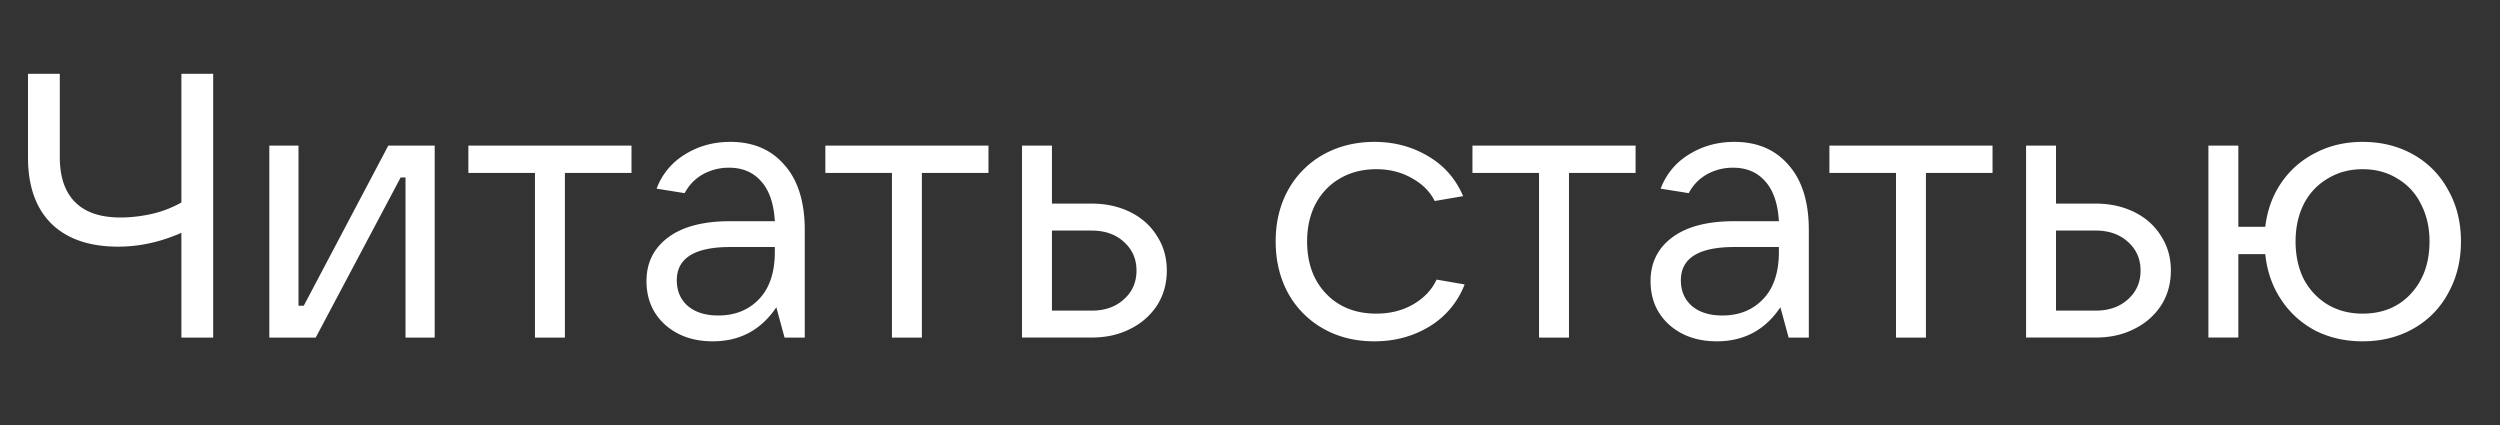
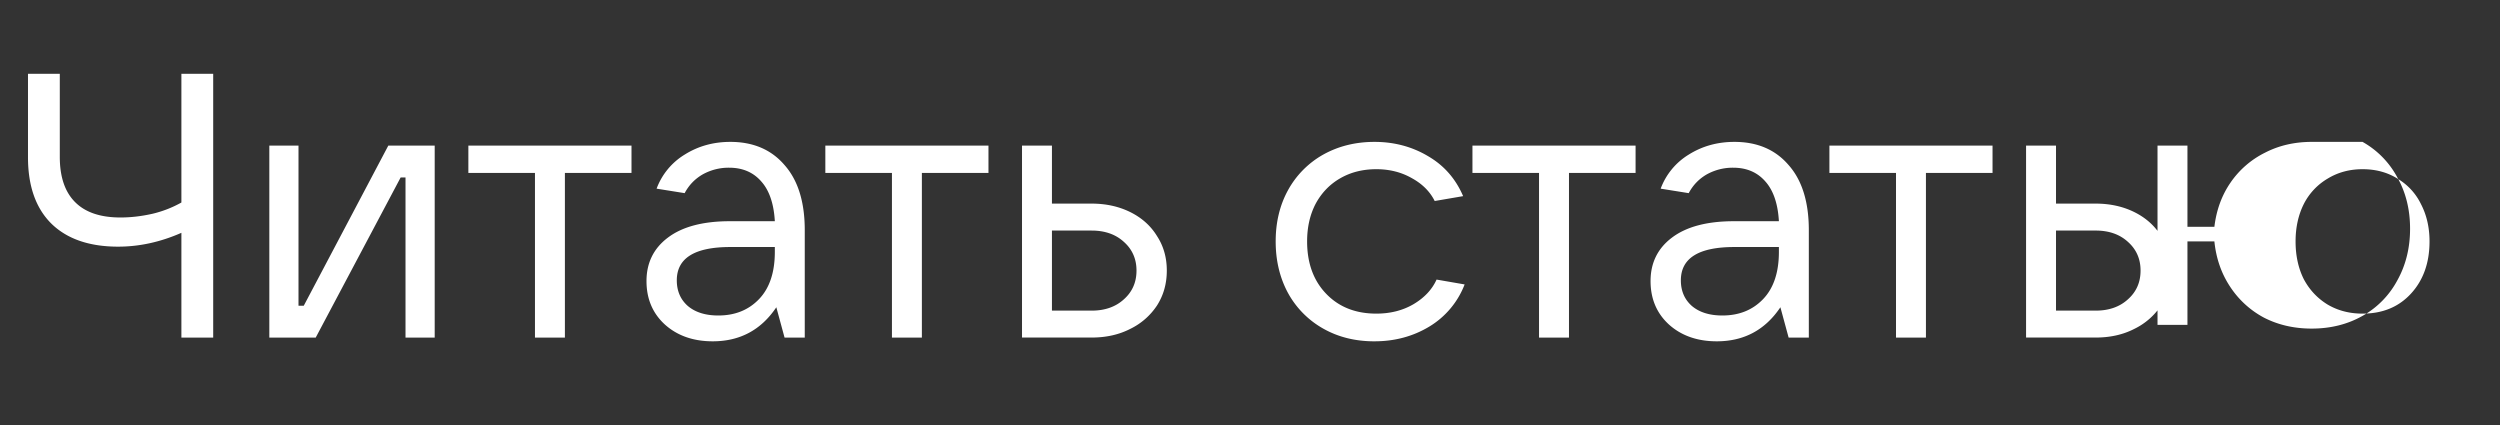
<svg xmlns="http://www.w3.org/2000/svg" fill="none" viewBox="0 0 147 25">
  <rect x="0" y="0" width="147" height="25" fill="#333333" stroke="none" />
-   <path fill="#fff" d="M138.918 8.343c1.114 0 2.112.25 2.992.748a5.197 5.197 0 012.046 2.09c.498.88.748 1.885.748 3.014 0 1.13-.25 2.142-.748 3.036a5.197 5.197 0 01-2.046 2.09c-.88.499-1.878.748-2.992.748-1.027 0-1.958-.212-2.794-.638a5.436 5.436 0 01-2.002-1.826c-.514-.777-.822-1.664-.924-2.662h-1.584v4.906h-1.76V8.563h1.76v4.774h1.584c.117-.982.432-1.848.946-2.596a5.316 5.316 0 012.024-1.76c.821-.425 1.738-.638 2.75-.638zm0 10.098c1.173 0 2.119-.388 2.838-1.166.733-.792 1.1-1.818 1.1-3.08 0-.821-.169-1.554-.506-2.2a3.513 3.513 0 00-1.386-1.496c-.587-.366-1.269-.55-2.046-.55-.763 0-1.445.184-2.046.55a3.644 3.644 0 00-1.408 1.496c-.323.646-.484 1.379-.484 2.2 0 .836.161 1.577.484 2.222.337.63.806 1.13 1.408 1.496.601.352 1.283.528 2.046.528zm-19.785 1.409V8.562h1.76v3.41h2.332c.85 0 1.613.17 2.288.506.674.338 1.195.807 1.562 1.409.381.586.572 1.26.572 2.024 0 .762-.191 1.444-.572 2.045a3.944 3.944 0 01-1.584 1.386c-.66.338-1.416.506-2.266.506h-4.092zm4.092-1.585c.777 0 1.408-.22 1.892-.66.498-.44.748-1.004.748-1.694 0-.689-.25-1.253-.748-1.694-.484-.44-1.115-.66-1.892-.66h-2.332v4.708h2.332zm-9.98 1.585h-1.76v-9.68h-3.916V8.563h9.592v1.606h-3.916v9.68zM101.981 8.343c1.349 0 2.412.455 3.19 1.364.792.895 1.188 2.17 1.188 3.828v6.314h-1.188l-.484-1.782c-.895 1.335-2.142 2.002-3.74 2.002-1.144 0-2.083-.33-2.816-.99-.719-.66-1.078-1.51-1.078-2.552 0-1.07.418-1.921 1.254-2.552.85-.645 2.068-.968 3.652-.968h2.64c-.059-1.026-.323-1.804-.792-2.332-.47-.542-1.1-.814-1.892-.814a3.13 3.13 0 00-1.562.396c-.455.264-.807.63-1.056 1.1l-1.65-.264a3.951 3.951 0 011.65-2.002c.792-.498 1.686-.748 2.684-.748zm-.704 10.208c.982 0 1.782-.322 2.398-.968.616-.645.924-1.57.924-2.772v-.286h-2.618c-2.098 0-3.146.653-3.146 1.958 0 .63.22 1.137.66 1.518.44.367 1.034.55 1.782.55zm-9.022 1.299h-1.76v-9.68H86.58V8.563h9.592v1.606h-3.916v9.68zm-11.437.22c-1.13 0-2.134-.25-3.014-.749a5.346 5.346 0 01-2.068-2.09c-.484-.894-.726-1.906-.726-3.036 0-1.13.242-2.134.726-3.014a5.346 5.346 0 012.068-2.09c.894-.498 1.9-.748 3.014-.748 1.158 0 2.207.279 3.146.836.938.543 1.628 1.328 2.068 2.354l-1.672.286c-.279-.557-.726-1.004-1.342-1.342-.616-.352-1.313-.528-2.09-.528-.792 0-1.496.176-2.112.528-.616.352-1.1.85-1.452 1.496-.338.646-.506 1.386-.506 2.222 0 1.276.374 2.303 1.122 3.08.748.778 1.73 1.166 2.948 1.166.821 0 1.547-.183 2.178-.55.645-.381 1.1-.865 1.364-1.452l1.65.286a4.974 4.974 0 01-2.09 2.486c-.954.572-2.024.858-3.212.858zm-20.724-.22V8.562h1.76v3.41h2.332c.85 0 1.613.17 2.288.506.674.338 1.195.807 1.562 1.409.381.586.572 1.26.572 2.024 0 .762-.19 1.444-.572 2.045a3.944 3.944 0 01-1.584 1.386c-.66.338-1.416.506-2.266.506h-4.092zm4.092-1.585c.777 0 1.408-.22 1.892-.66.498-.44.748-1.004.748-1.694 0-.689-.25-1.253-.748-1.694-.484-.44-1.115-.66-1.892-.66h-2.332v4.708h2.332zm-9.98 1.585h-1.76v-9.68H48.53V8.563h9.592v1.606h-3.916v9.68zM42.942 8.343c1.349 0 2.412.455 3.19 1.364.792.895 1.188 2.17 1.188 3.828v6.314h-1.188l-.484-1.782c-.895 1.335-2.142 2.002-3.74 2.002-1.144 0-2.083-.33-2.816-.99-.719-.66-1.078-1.51-1.078-2.552 0-1.07.418-1.921 1.254-2.552.85-.645 2.068-.968 3.652-.968h2.64c-.059-1.026-.323-1.804-.792-2.332-.47-.542-1.1-.814-1.892-.814a3.13 3.13 0 00-1.562.396c-.455.264-.807.63-1.056 1.1l-1.65-.264a3.95 3.95 0 011.65-2.002c.792-.498 1.686-.748 2.684-.748zm-.704 10.208c.982 0 1.782-.322 2.398-.968.616-.645.924-1.57.924-2.772v-.286h-2.618c-2.098 0-3.146.653-3.146 1.958 0 .63.22 1.137.66 1.518.44.367 1.034.55 1.782.55zm-9.022 1.299h-1.76v-9.68H27.54V8.563h9.592v1.606h-3.916v9.68zm-14.652 0h-2.728V8.562h1.716v9.417h.308l4.972-9.417h2.728V19.85h-1.716v-9.415h-.286l-4.994 9.415zm-7.899-6.16c-1.231.542-2.47.813-3.717.813-1.702 0-3.014-.454-3.938-1.364-.91-.909-1.364-2.207-1.364-3.894V4.34h1.87v4.884c0 1.174.3 2.061.902 2.662.6.602 1.488.902 2.662.902.616 0 1.246-.073 1.892-.22a6.585 6.585 0 001.694-.66V4.34h1.87v15.51h-1.87v-6.16z" />
+   <path fill="#fff" d="M138.918 8.343a5.197 5.197 0 012.046 2.09c.498.88.748 1.885.748 3.014 0 1.13-.25 2.142-.748 3.036a5.197 5.197 0 01-2.046 2.09c-.88.499-1.878.748-2.992.748-1.027 0-1.958-.212-2.794-.638a5.436 5.436 0 01-2.002-1.826c-.514-.777-.822-1.664-.924-2.662h-1.584v4.906h-1.76V8.563h1.76v4.774h1.584c.117-.982.432-1.848.946-2.596a5.316 5.316 0 012.024-1.76c.821-.425 1.738-.638 2.75-.638zm0 10.098c1.173 0 2.119-.388 2.838-1.166.733-.792 1.1-1.818 1.1-3.08 0-.821-.169-1.554-.506-2.2a3.513 3.513 0 00-1.386-1.496c-.587-.366-1.269-.55-2.046-.55-.763 0-1.445.184-2.046.55a3.644 3.644 0 00-1.408 1.496c-.323.646-.484 1.379-.484 2.2 0 .836.161 1.577.484 2.222.337.63.806 1.13 1.408 1.496.601.352 1.283.528 2.046.528zm-19.785 1.409V8.562h1.76v3.41h2.332c.85 0 1.613.17 2.288.506.674.338 1.195.807 1.562 1.409.381.586.572 1.26.572 2.024 0 .762-.191 1.444-.572 2.045a3.944 3.944 0 01-1.584 1.386c-.66.338-1.416.506-2.266.506h-4.092zm4.092-1.585c.777 0 1.408-.22 1.892-.66.498-.44.748-1.004.748-1.694 0-.689-.25-1.253-.748-1.694-.484-.44-1.115-.66-1.892-.66h-2.332v4.708h2.332zm-9.98 1.585h-1.76v-9.68h-3.916V8.563h9.592v1.606h-3.916v9.68zM101.981 8.343c1.349 0 2.412.455 3.19 1.364.792.895 1.188 2.17 1.188 3.828v6.314h-1.188l-.484-1.782c-.895 1.335-2.142 2.002-3.74 2.002-1.144 0-2.083-.33-2.816-.99-.719-.66-1.078-1.51-1.078-2.552 0-1.07.418-1.921 1.254-2.552.85-.645 2.068-.968 3.652-.968h2.64c-.059-1.026-.323-1.804-.792-2.332-.47-.542-1.1-.814-1.892-.814a3.13 3.13 0 00-1.562.396c-.455.264-.807.63-1.056 1.1l-1.65-.264a3.951 3.951 0 011.65-2.002c.792-.498 1.686-.748 2.684-.748zm-.704 10.208c.982 0 1.782-.322 2.398-.968.616-.645.924-1.57.924-2.772v-.286h-2.618c-2.098 0-3.146.653-3.146 1.958 0 .63.22 1.137.66 1.518.44.367 1.034.55 1.782.55zm-9.022 1.299h-1.76v-9.68H86.58V8.563h9.592v1.606h-3.916v9.68zm-11.437.22c-1.13 0-2.134-.25-3.014-.749a5.346 5.346 0 01-2.068-2.09c-.484-.894-.726-1.906-.726-3.036 0-1.13.242-2.134.726-3.014a5.346 5.346 0 012.068-2.09c.894-.498 1.9-.748 3.014-.748 1.158 0 2.207.279 3.146.836.938.543 1.628 1.328 2.068 2.354l-1.672.286c-.279-.557-.726-1.004-1.342-1.342-.616-.352-1.313-.528-2.09-.528-.792 0-1.496.176-2.112.528-.616.352-1.1.85-1.452 1.496-.338.646-.506 1.386-.506 2.222 0 1.276.374 2.303 1.122 3.08.748.778 1.73 1.166 2.948 1.166.821 0 1.547-.183 2.178-.55.645-.381 1.1-.865 1.364-1.452l1.65.286a4.974 4.974 0 01-2.09 2.486c-.954.572-2.024.858-3.212.858zm-20.724-.22V8.562h1.76v3.41h2.332c.85 0 1.613.17 2.288.506.674.338 1.195.807 1.562 1.409.381.586.572 1.26.572 2.024 0 .762-.19 1.444-.572 2.045a3.944 3.944 0 01-1.584 1.386c-.66.338-1.416.506-2.266.506h-4.092zm4.092-1.585c.777 0 1.408-.22 1.892-.66.498-.44.748-1.004.748-1.694 0-.689-.25-1.253-.748-1.694-.484-.44-1.115-.66-1.892-.66h-2.332v4.708h2.332zm-9.98 1.585h-1.76v-9.68H48.53V8.563h9.592v1.606h-3.916v9.68zM42.942 8.343c1.349 0 2.412.455 3.19 1.364.792.895 1.188 2.17 1.188 3.828v6.314h-1.188l-.484-1.782c-.895 1.335-2.142 2.002-3.74 2.002-1.144 0-2.083-.33-2.816-.99-.719-.66-1.078-1.51-1.078-2.552 0-1.07.418-1.921 1.254-2.552.85-.645 2.068-.968 3.652-.968h2.64c-.059-1.026-.323-1.804-.792-2.332-.47-.542-1.1-.814-1.892-.814a3.13 3.13 0 00-1.562.396c-.455.264-.807.63-1.056 1.1l-1.65-.264a3.95 3.95 0 011.65-2.002c.792-.498 1.686-.748 2.684-.748zm-.704 10.208c.982 0 1.782-.322 2.398-.968.616-.645.924-1.57.924-2.772v-.286h-2.618c-2.098 0-3.146.653-3.146 1.958 0 .63.22 1.137.66 1.518.44.367 1.034.55 1.782.55zm-9.022 1.299h-1.76v-9.68H27.54V8.563h9.592v1.606h-3.916v9.68zm-14.652 0h-2.728V8.562h1.716v9.417h.308l4.972-9.417h2.728V19.85h-1.716v-9.415h-.286l-4.994 9.415zm-7.899-6.16c-1.231.542-2.47.813-3.717.813-1.702 0-3.014-.454-3.938-1.364-.91-.909-1.364-2.207-1.364-3.894V4.34h1.87v4.884c0 1.174.3 2.061.902 2.662.6.602 1.488.902 2.662.902.616 0 1.246-.073 1.892-.22a6.585 6.585 0 001.694-.66V4.34h1.87v15.51h-1.87v-6.16z" />
</svg>